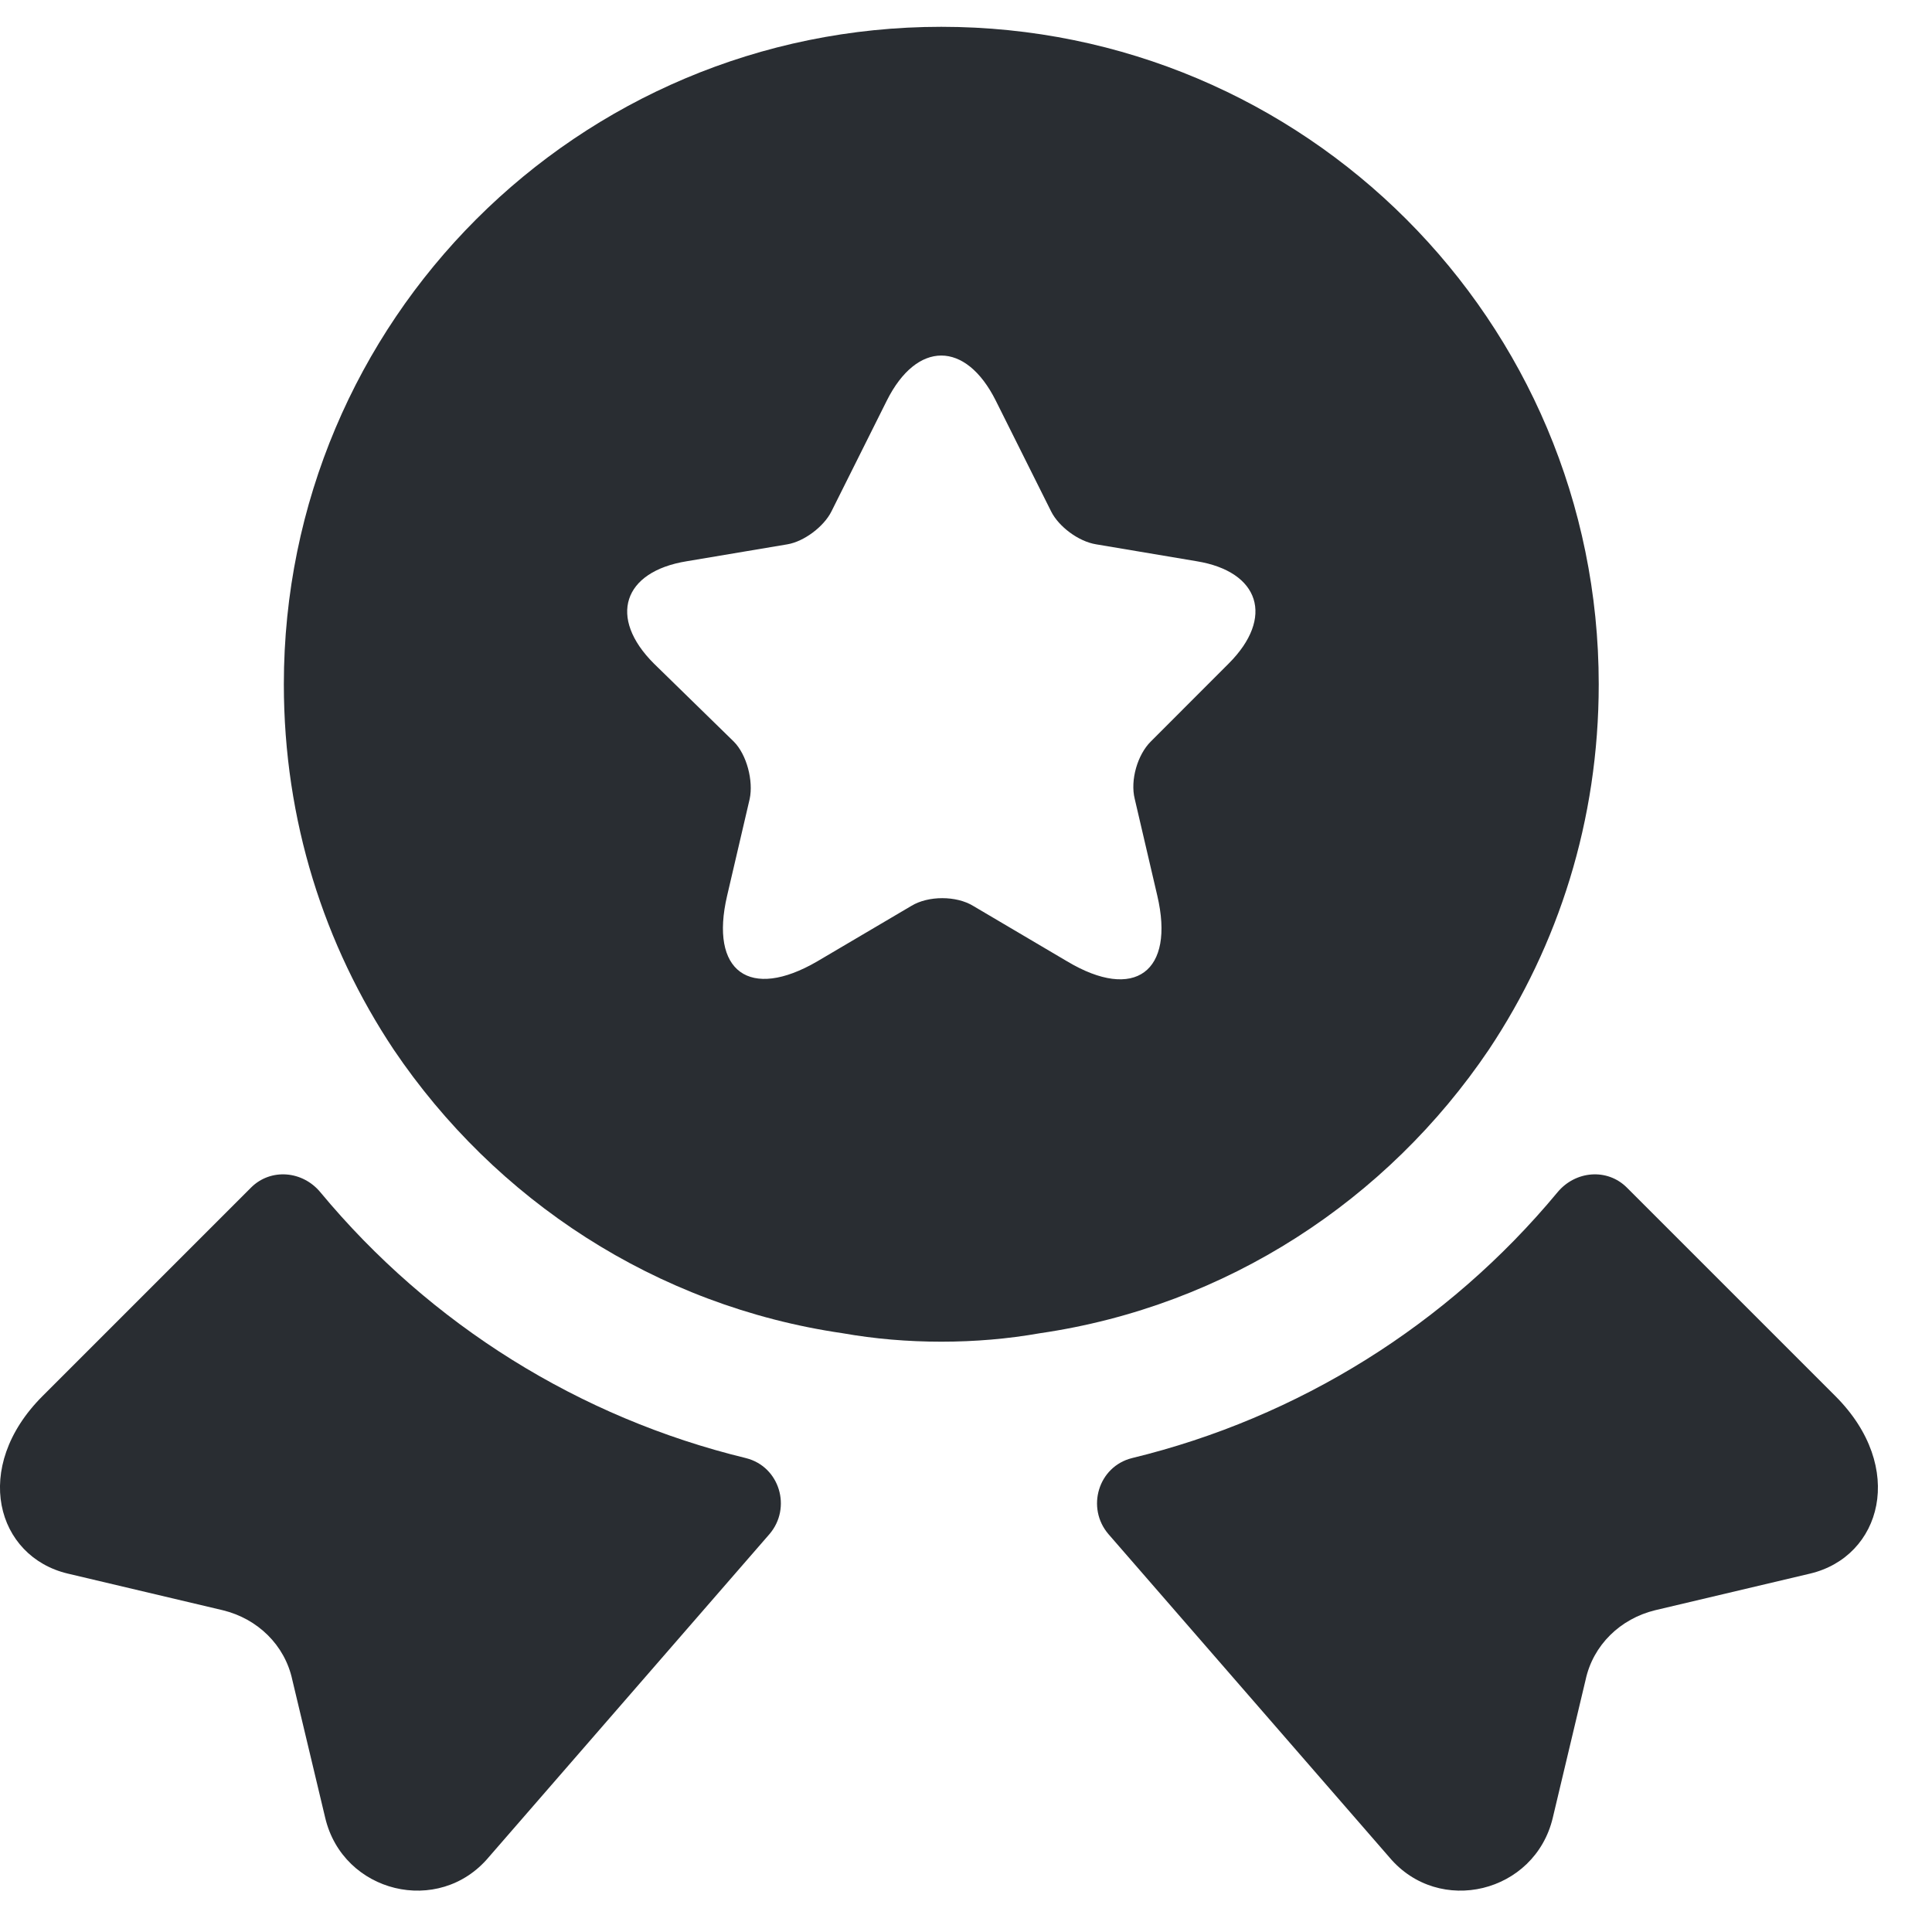
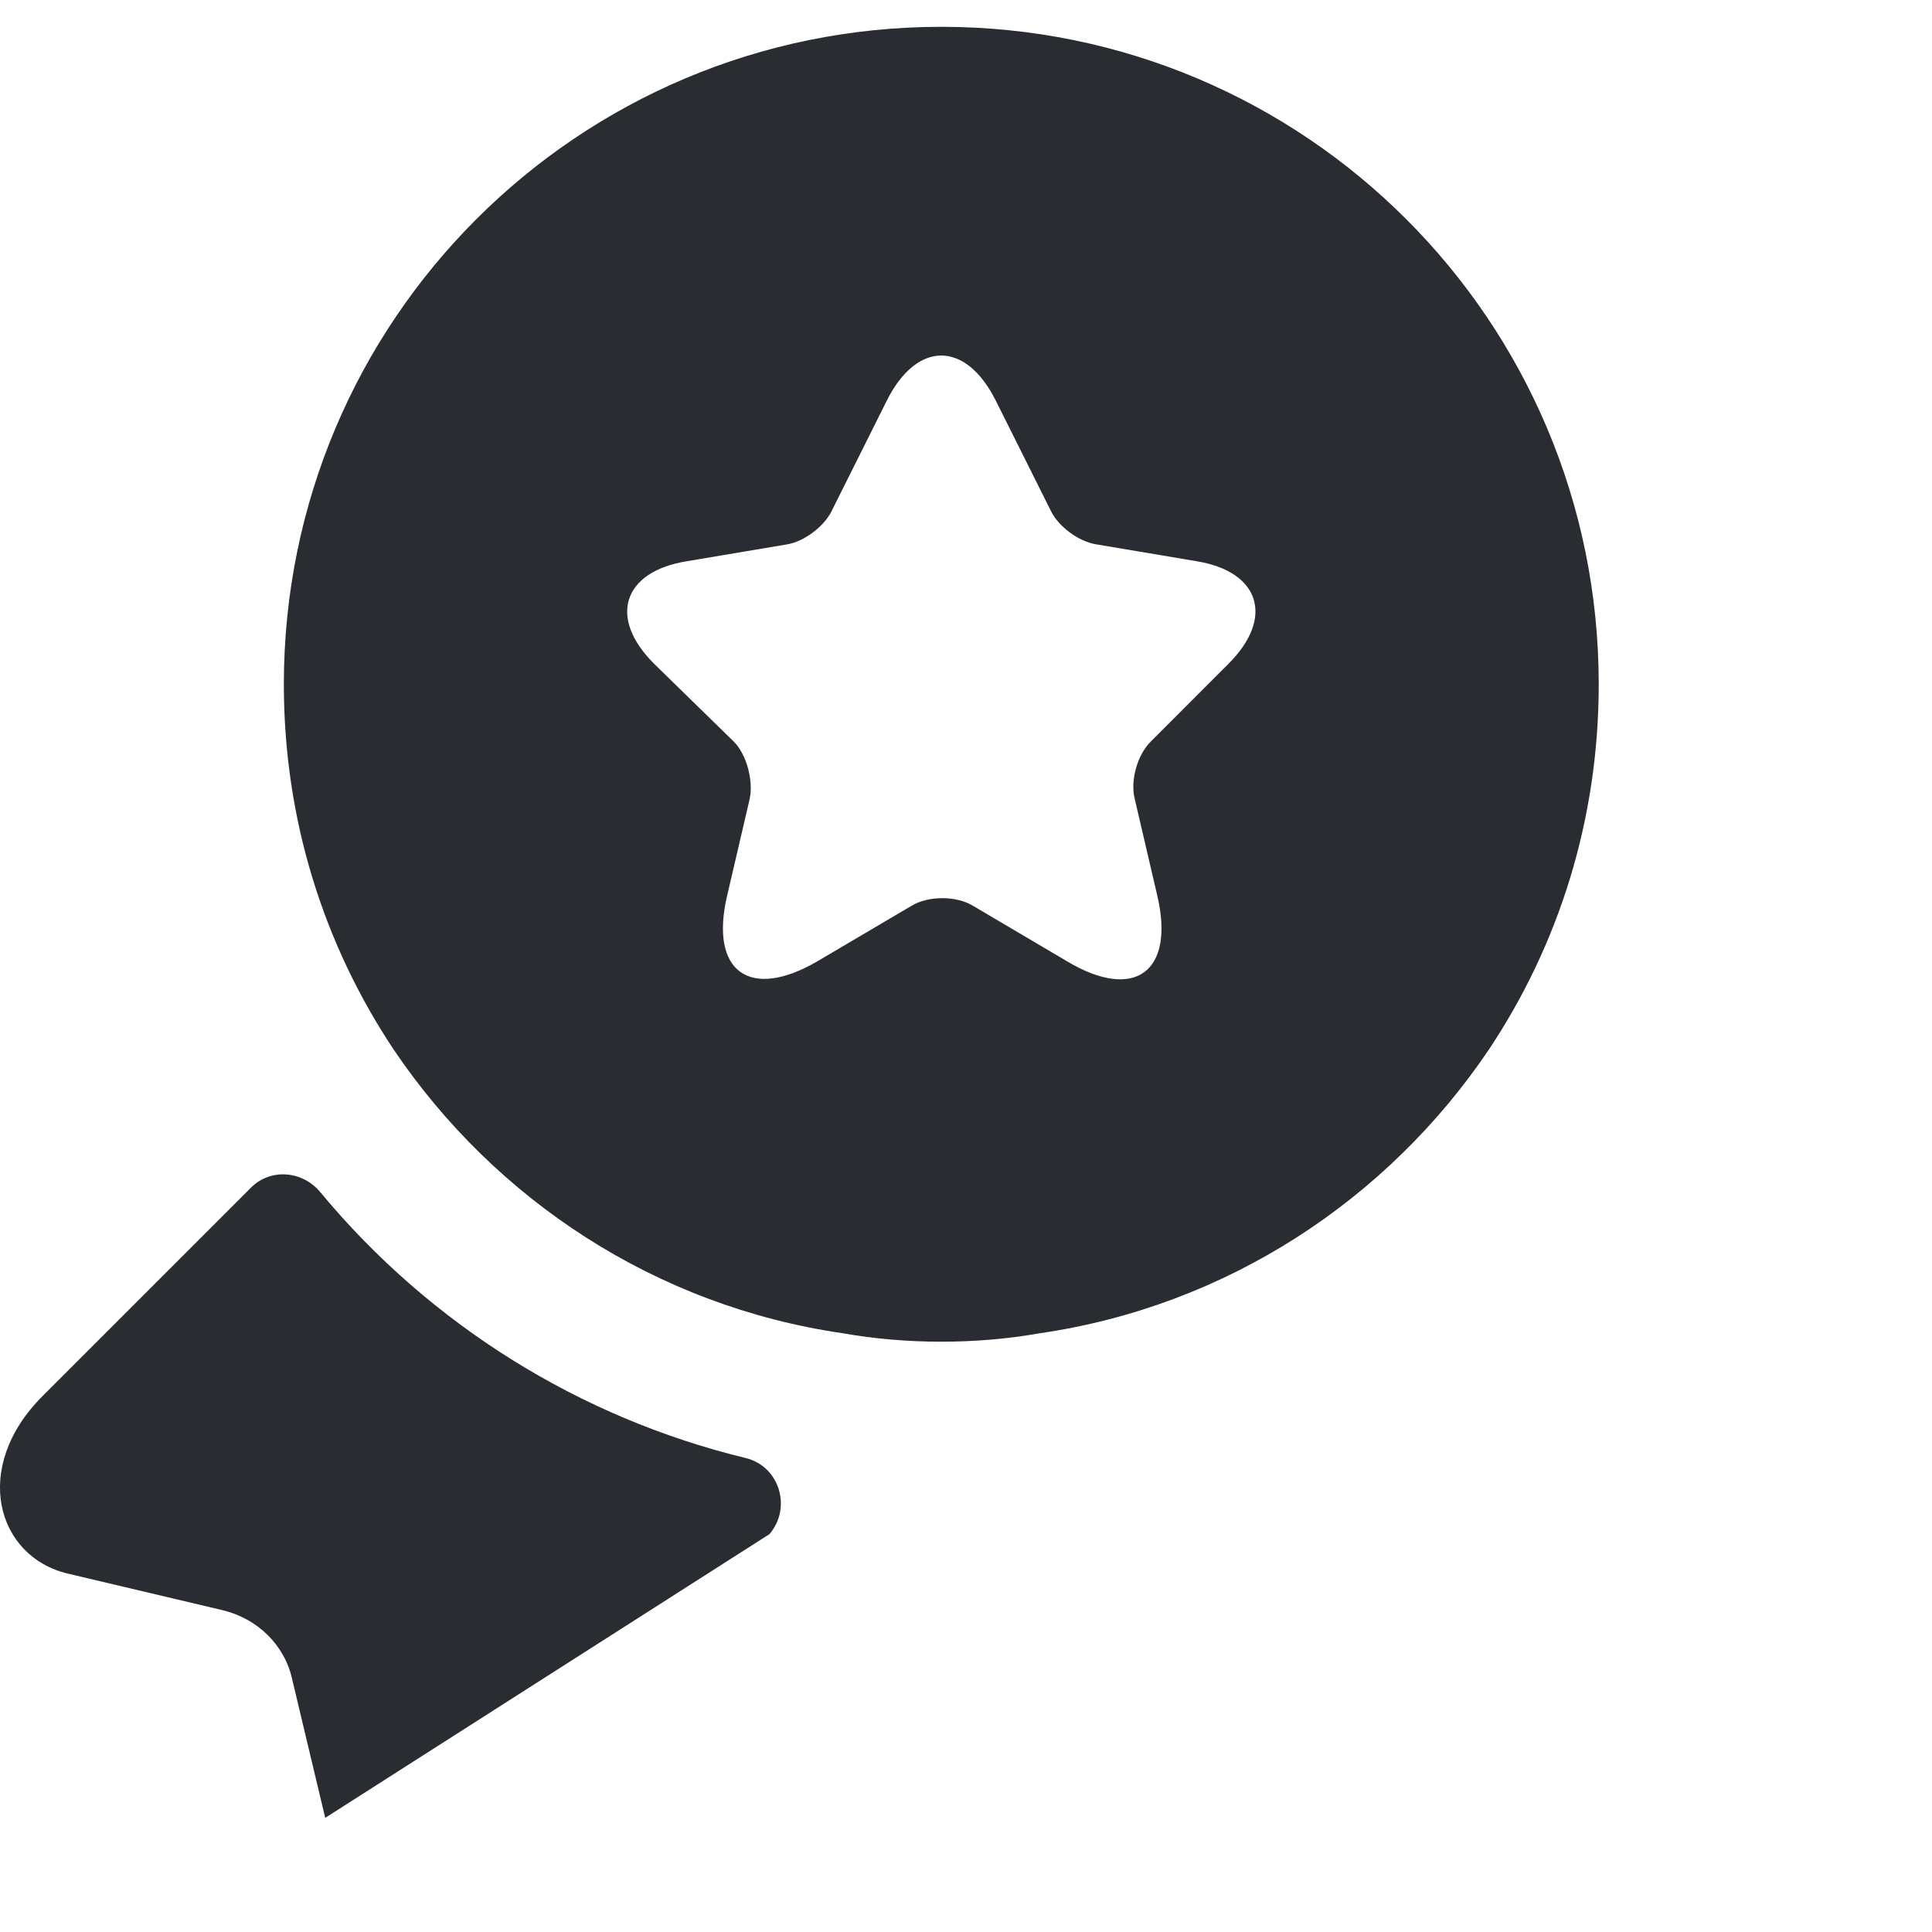
<svg xmlns="http://www.w3.org/2000/svg" width="24" height="24" viewBox="0 0 24 24" fill="none">
-   <path d="M22.485 19.548L20.56 20.003C20.129 20.108 19.79 20.435 19.697 20.867L19.289 22.582C19.067 23.515 17.877 23.807 17.259 23.072L13.77 19.058C13.49 18.732 13.642 18.218 14.062 18.113C16.127 17.612 17.982 16.457 19.347 14.812C19.569 14.543 19.965 14.508 20.21 14.753L22.8 17.343C23.687 18.23 23.372 19.338 22.485 19.548Z" fill="#292D32" />
-   <path d="M0.843 19.548L2.768 20.003C3.2 20.108 3.538 20.435 3.631 20.867L4.04 22.582C4.261 23.515 5.451 23.807 6.07 23.072L9.558 19.058C9.838 18.732 9.686 18.218 9.266 18.113C7.201 17.612 5.346 16.457 3.981 14.812C3.76 14.543 3.363 14.508 3.118 14.753L0.528 17.343C-0.359 18.23 -0.044 19.338 0.843 19.548Z" fill="#292D32" />
+   <path d="M0.843 19.548L2.768 20.003C3.2 20.108 3.538 20.435 3.631 20.867L4.04 22.582L9.558 19.058C9.838 18.732 9.686 18.218 9.266 18.113C7.201 17.612 5.346 16.457 3.981 14.812C3.76 14.543 3.363 14.508 3.118 14.753L0.528 17.343C-0.359 18.23 -0.044 19.338 0.843 19.548Z" fill="#292D32" />
  <path d="M11.693 0.333C7.178 0.333 3.526 3.985 3.526 8.5C3.526 10.192 4.028 11.743 4.891 13.039C6.151 14.905 8.146 16.224 10.468 16.562C10.865 16.632 11.273 16.667 11.693 16.667C12.113 16.667 12.521 16.632 12.918 16.562C15.24 16.224 17.235 14.905 18.495 13.039C19.358 11.743 19.86 10.192 19.86 8.5C19.86 3.985 16.208 0.333 11.693 0.333ZM15.263 8.243L14.295 9.212C14.131 9.375 14.038 9.69 14.096 9.924L14.376 11.125C14.598 12.07 14.096 12.444 13.256 11.942L12.09 11.254C11.88 11.125 11.53 11.125 11.32 11.254L10.153 11.942C9.313 12.432 8.811 12.07 9.033 11.125L9.313 9.924C9.36 9.702 9.278 9.375 9.115 9.212L8.123 8.243C7.551 7.672 7.738 7.1 8.531 6.972L9.78 6.762C9.99 6.727 10.235 6.54 10.328 6.354L11.016 4.977C11.39 4.23 11.996 4.23 12.37 4.977L13.058 6.354C13.151 6.54 13.396 6.727 13.618 6.762L14.866 6.972C15.648 7.1 15.835 7.672 15.263 8.243Z" fill="#292D32" />
</svg>